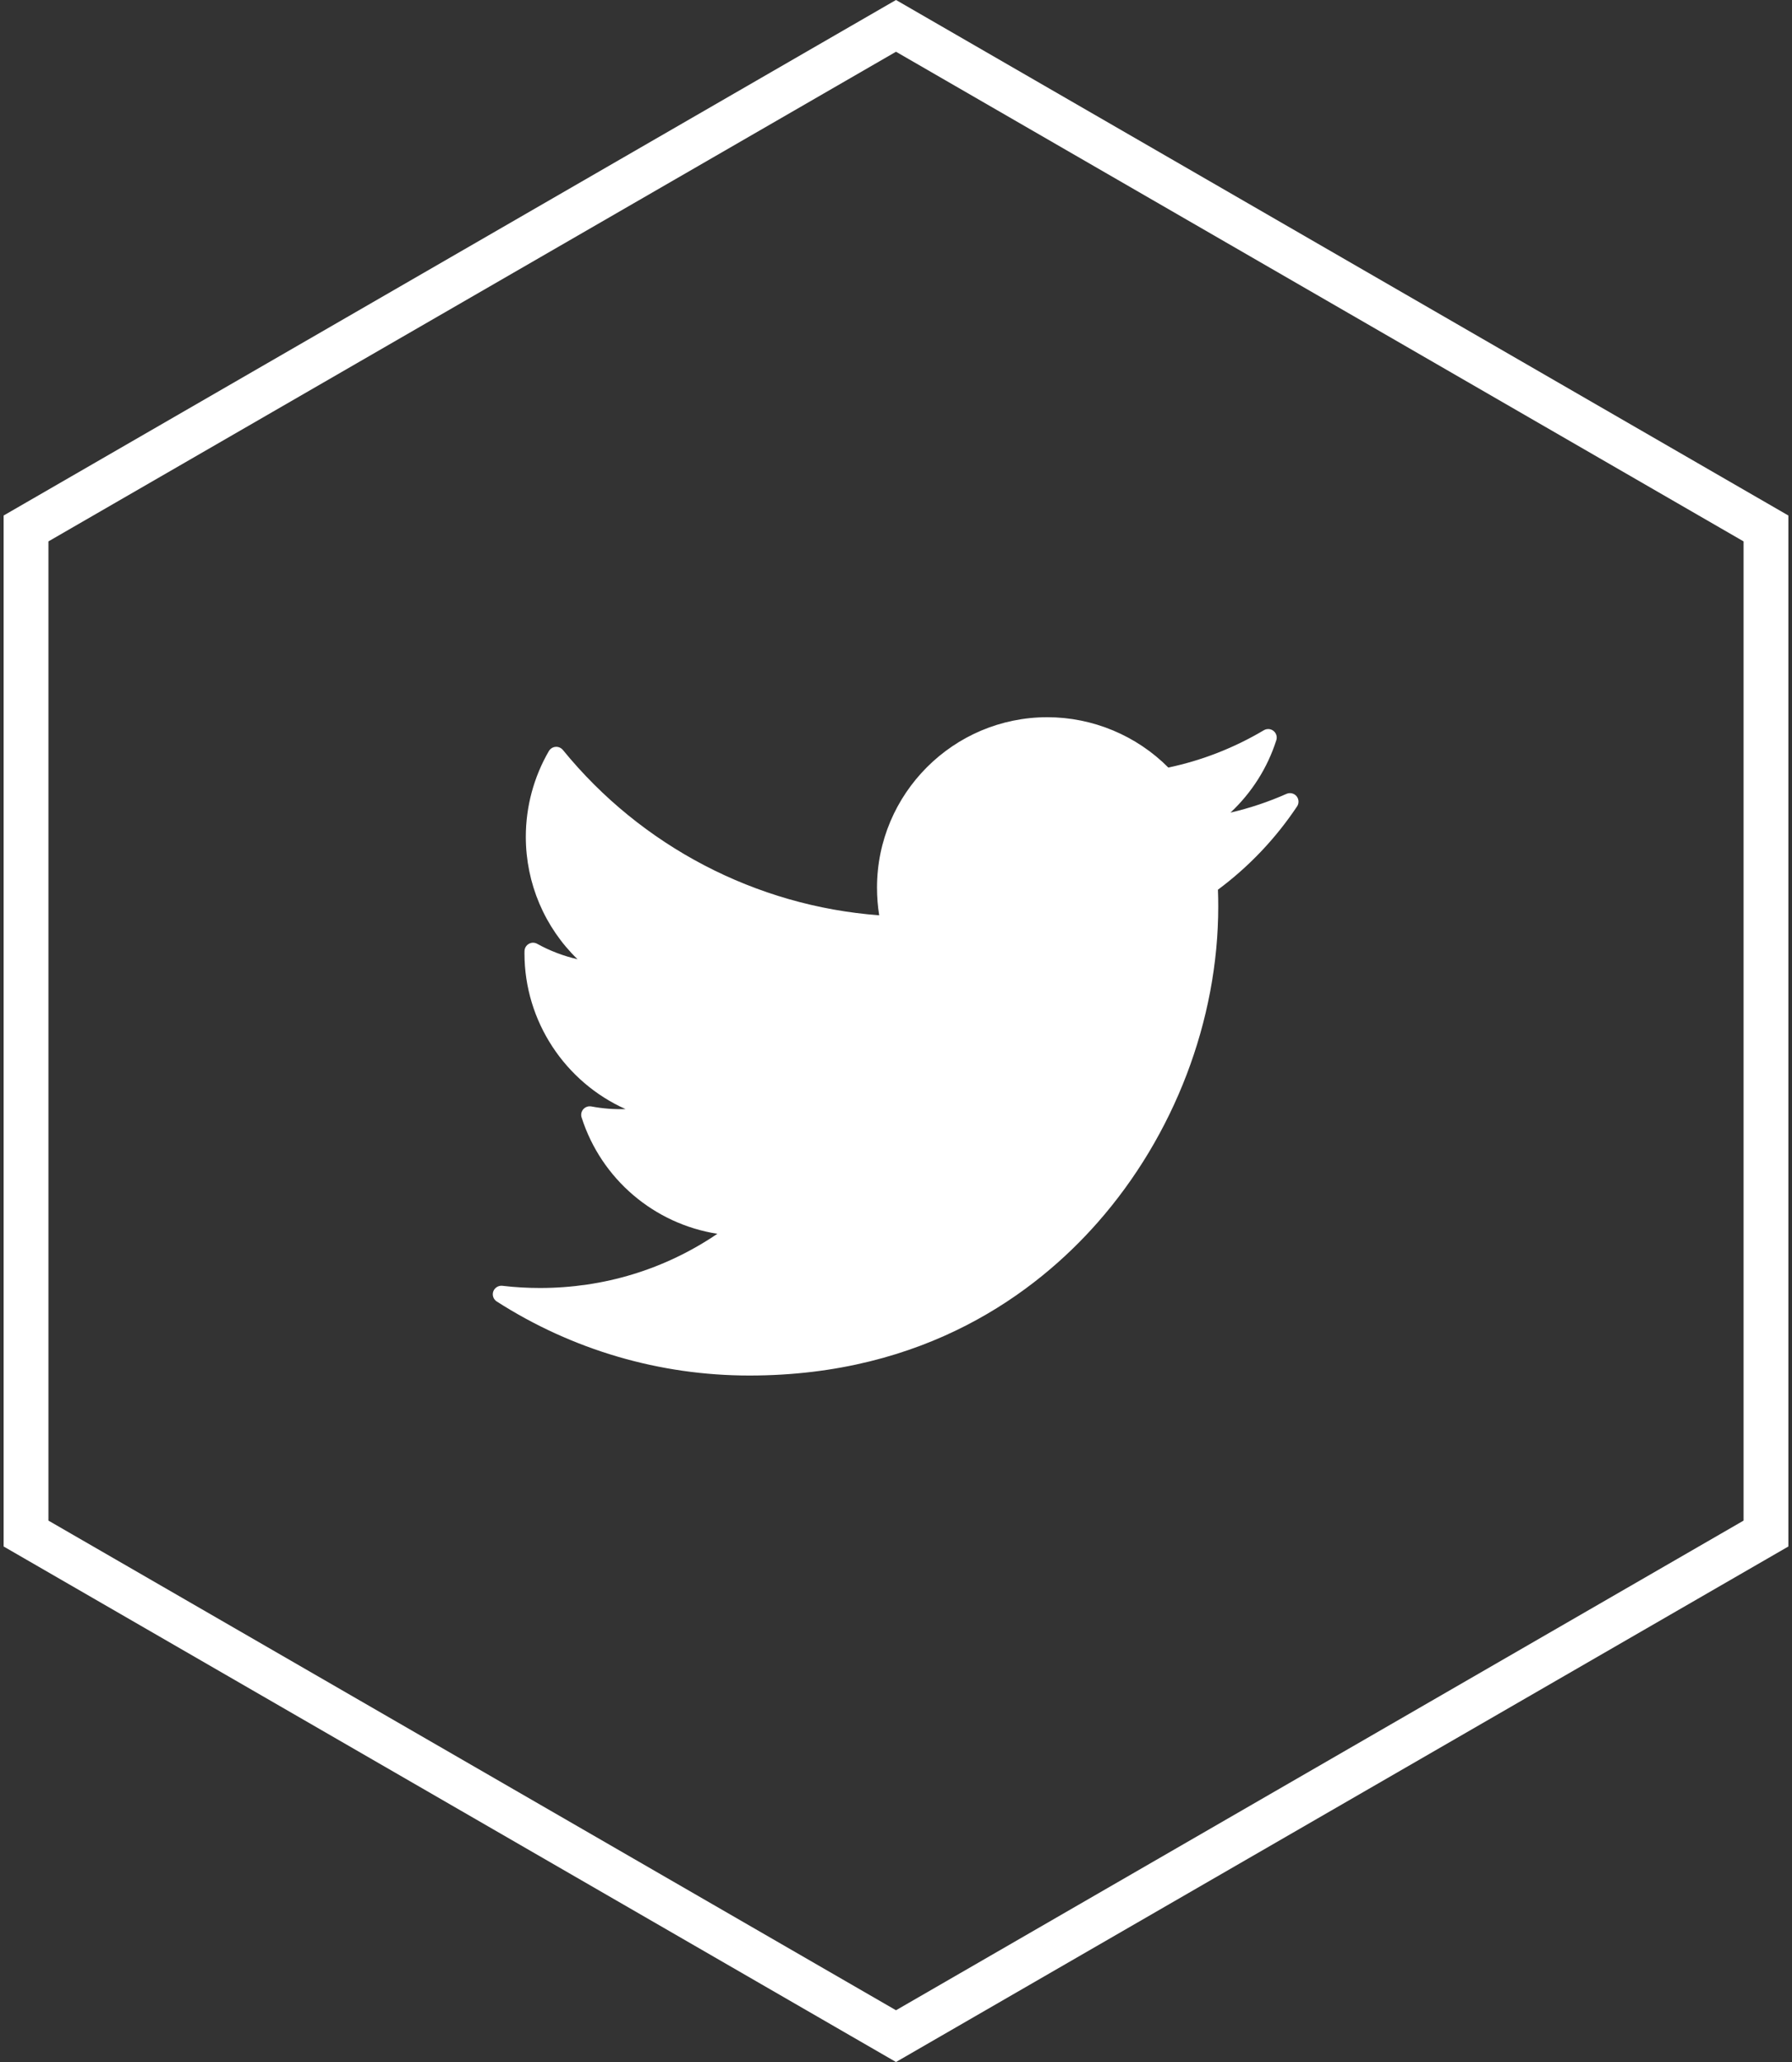
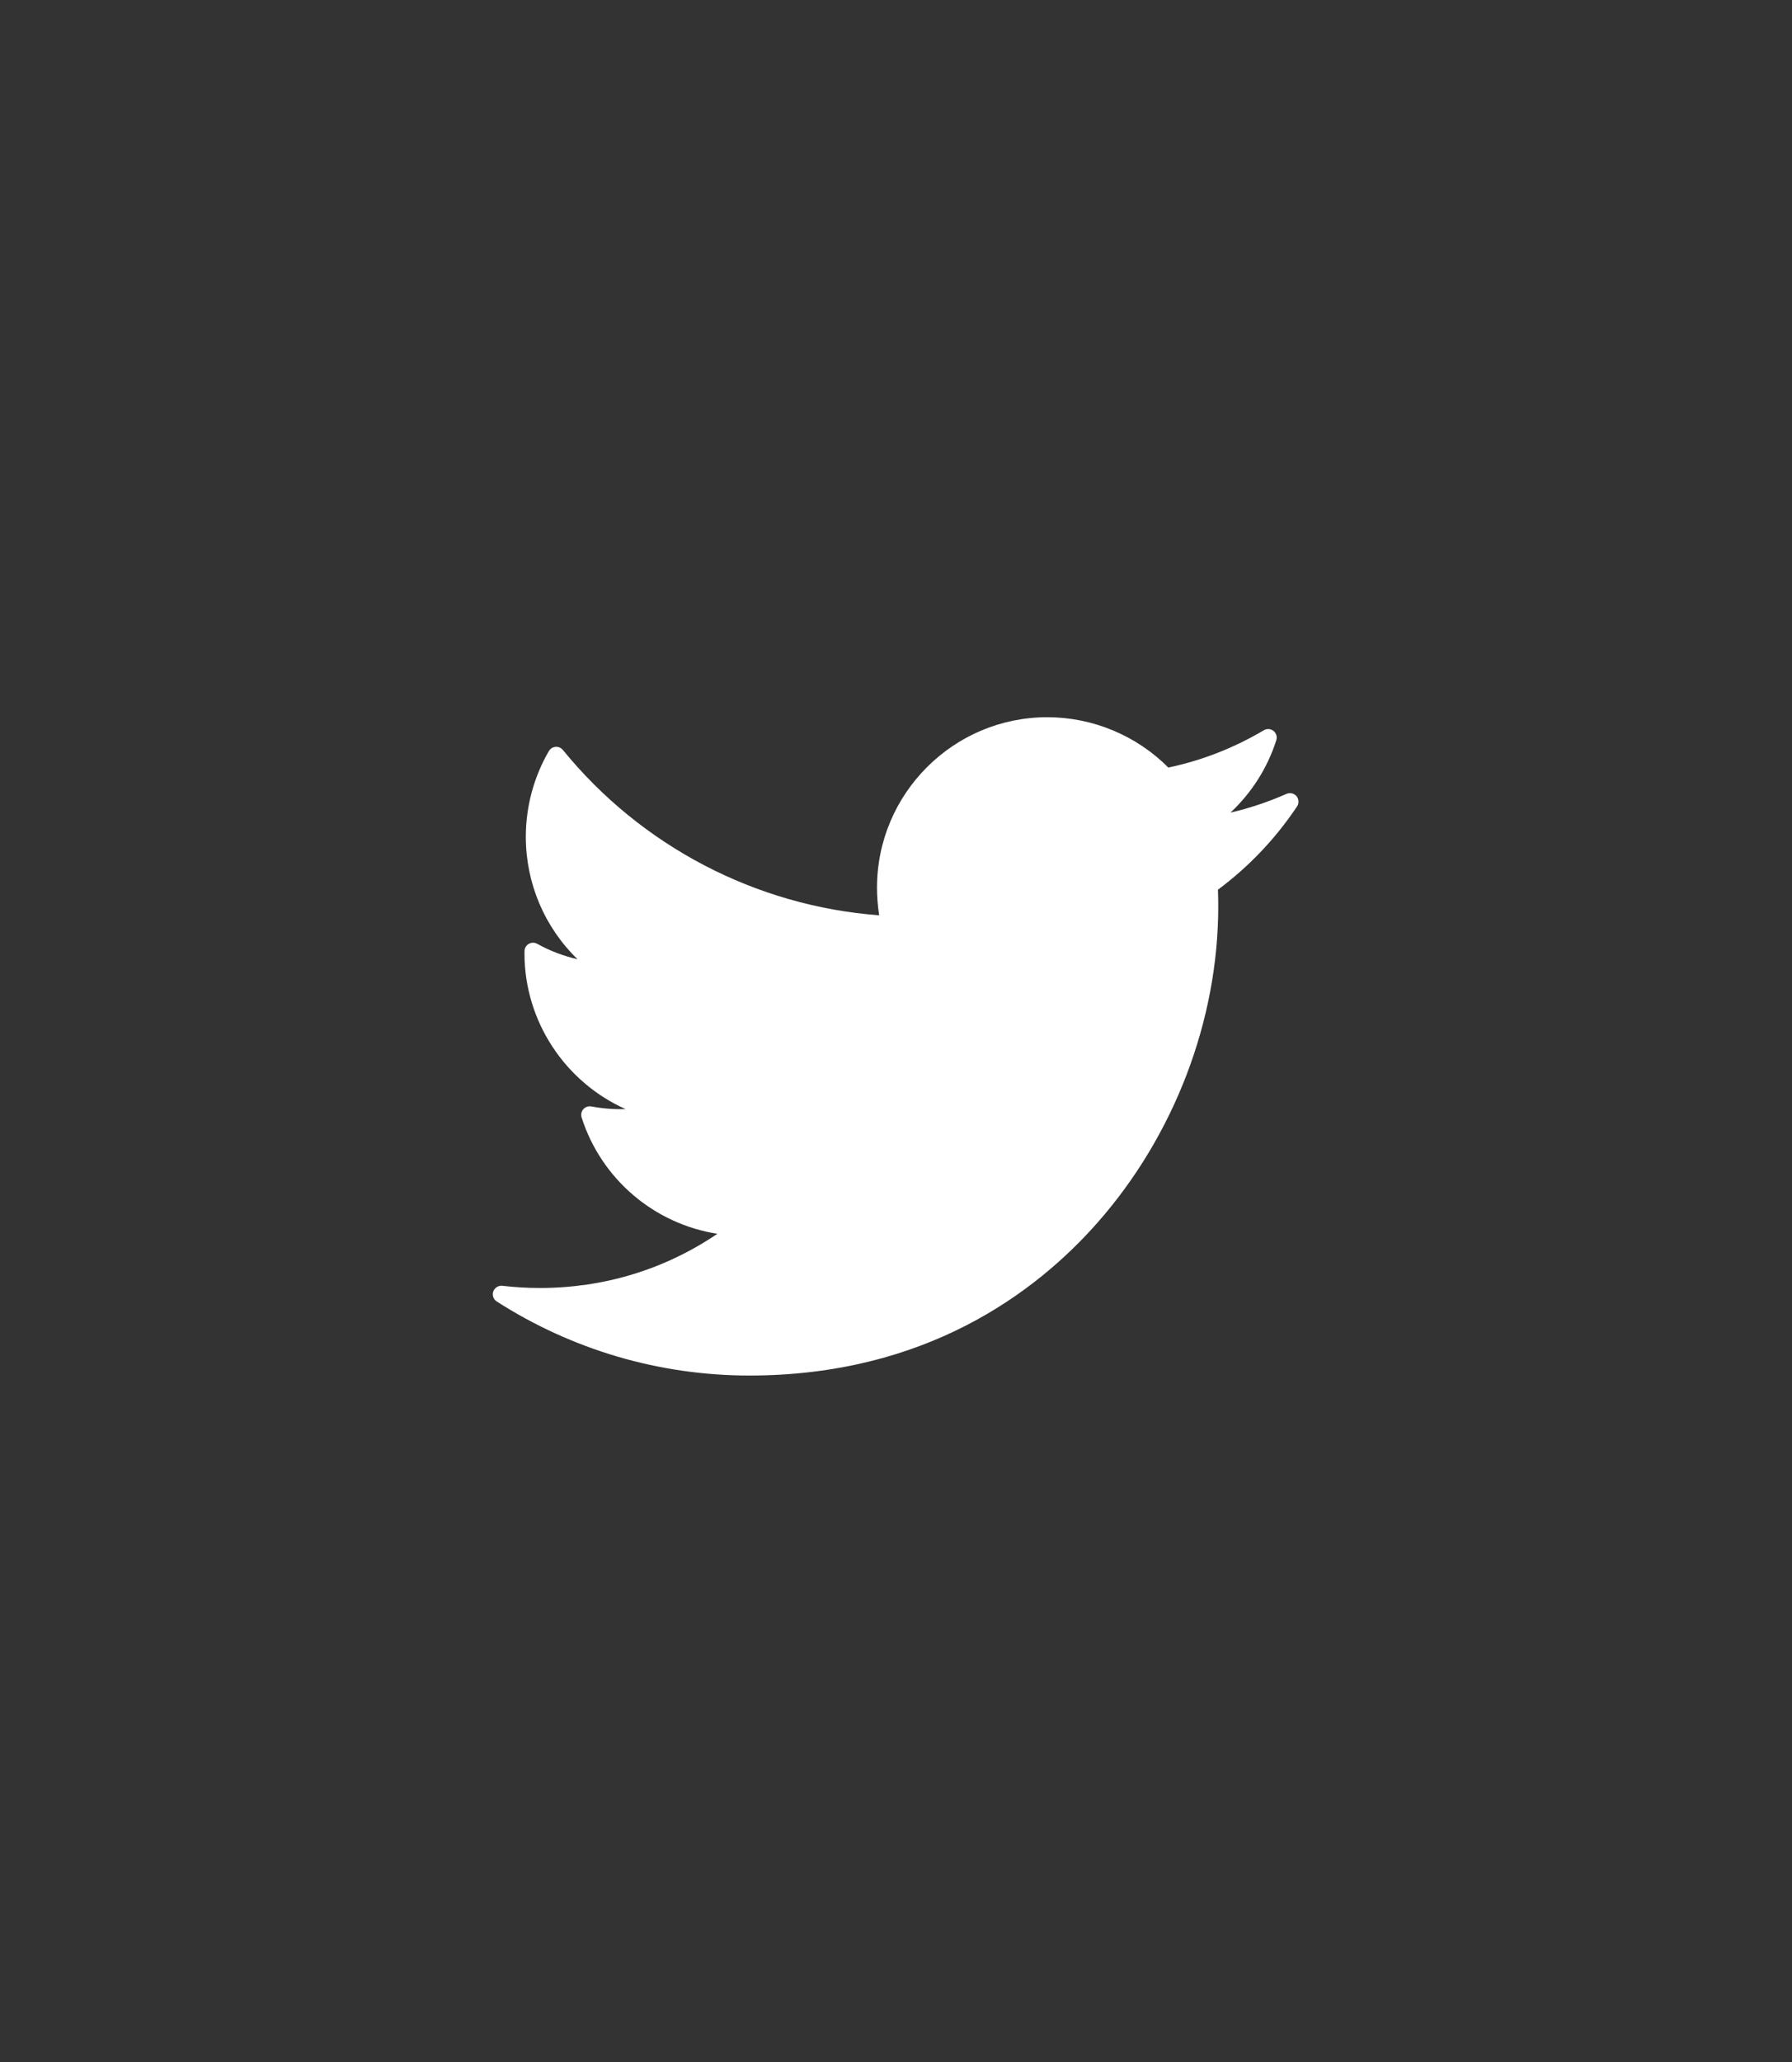
<svg xmlns="http://www.w3.org/2000/svg" width="40px" height="46px" viewBox="0 0 40 46" version="1.1">
  <rect x="0" y="0" width="40" height="46" fill="#333333" stroke="none" />
  <title>Twitter</title>
  <desc>Created with Sketch.</desc>
  <defs />
  <g id="Symbols" stroke="none" stroke-width="1" fill="none" fill-rule="evenodd">
    <g id="Footer" transform="translate(-1560, -22)">
      <g id="Twitter">
        <g transform="translate(1560, 22)">
-           <path d="M20,0.577 L0.581,11.789 L0.581,34.211 L20,45.423 L39.419,34.211 L39.419,11.789 L20,0.577 Z" id="Polygon-3" stroke="#FFFFFF" />
          <path d="M11.088,29.034 C12.775,30.115 14.724,30.686 16.727,30.686 C20.664,30.686 23.127,28.831 24.499,27.274 C26.211,25.331 27.193,22.761 27.193,20.221 C27.193,20.096 27.191,19.971 27.186,19.848 C27.877,19.334 28.471,18.71 28.952,17.99 C29,17.92 28.994,17.826 28.94,17.761 C28.885,17.696 28.794,17.676 28.716,17.71 C28.314,17.888 27.896,18.028 27.466,18.128 C27.937,17.687 28.291,17.133 28.489,16.513 C28.513,16.437 28.489,16.355 28.426,16.305 C28.364,16.256 28.278,16.25 28.21,16.291 C27.547,16.684 26.831,16.964 26.079,17.123 C25.368,16.408 24.39,16 23.378,16 C21.281,16 19.576,17.706 19.576,19.802 C19.576,20.01 19.592,20.216 19.625,20.419 C16.877,20.214 14.315,18.879 12.565,16.731 C12.525,16.683 12.465,16.656 12.402,16.661 C12.339,16.666 12.283,16.701 12.251,16.756 C11.915,17.334 11.737,17.995 11.737,18.668 C11.737,19.709 12.159,20.689 12.891,21.399 C12.577,21.327 12.273,21.211 11.991,21.055 C11.933,21.022 11.862,21.022 11.804,21.056 C11.746,21.089 11.709,21.15 11.708,21.217 L11.707,21.267 C11.707,22.788 12.618,24.141 13.963,24.742 C13.71,24.75 13.454,24.731 13.2,24.683 C13.135,24.671 13.066,24.693 13.021,24.744 C12.976,24.794 12.962,24.864 12.982,24.928 C13.424,26.31 14.608,27.304 16.013,27.524 C14.843,28.317 13.484,28.733 12.052,28.733 C11.771,28.733 11.489,28.717 11.213,28.684 C11.128,28.674 11.041,28.726 11.011,28.809 C10.981,28.892 11.013,28.986 11.088,29.034 Z" id="Shape" fill="#FFFFFF" fill-rule="nonzero" />
        </g>
      </g>
    </g>
  </g>
</svg>